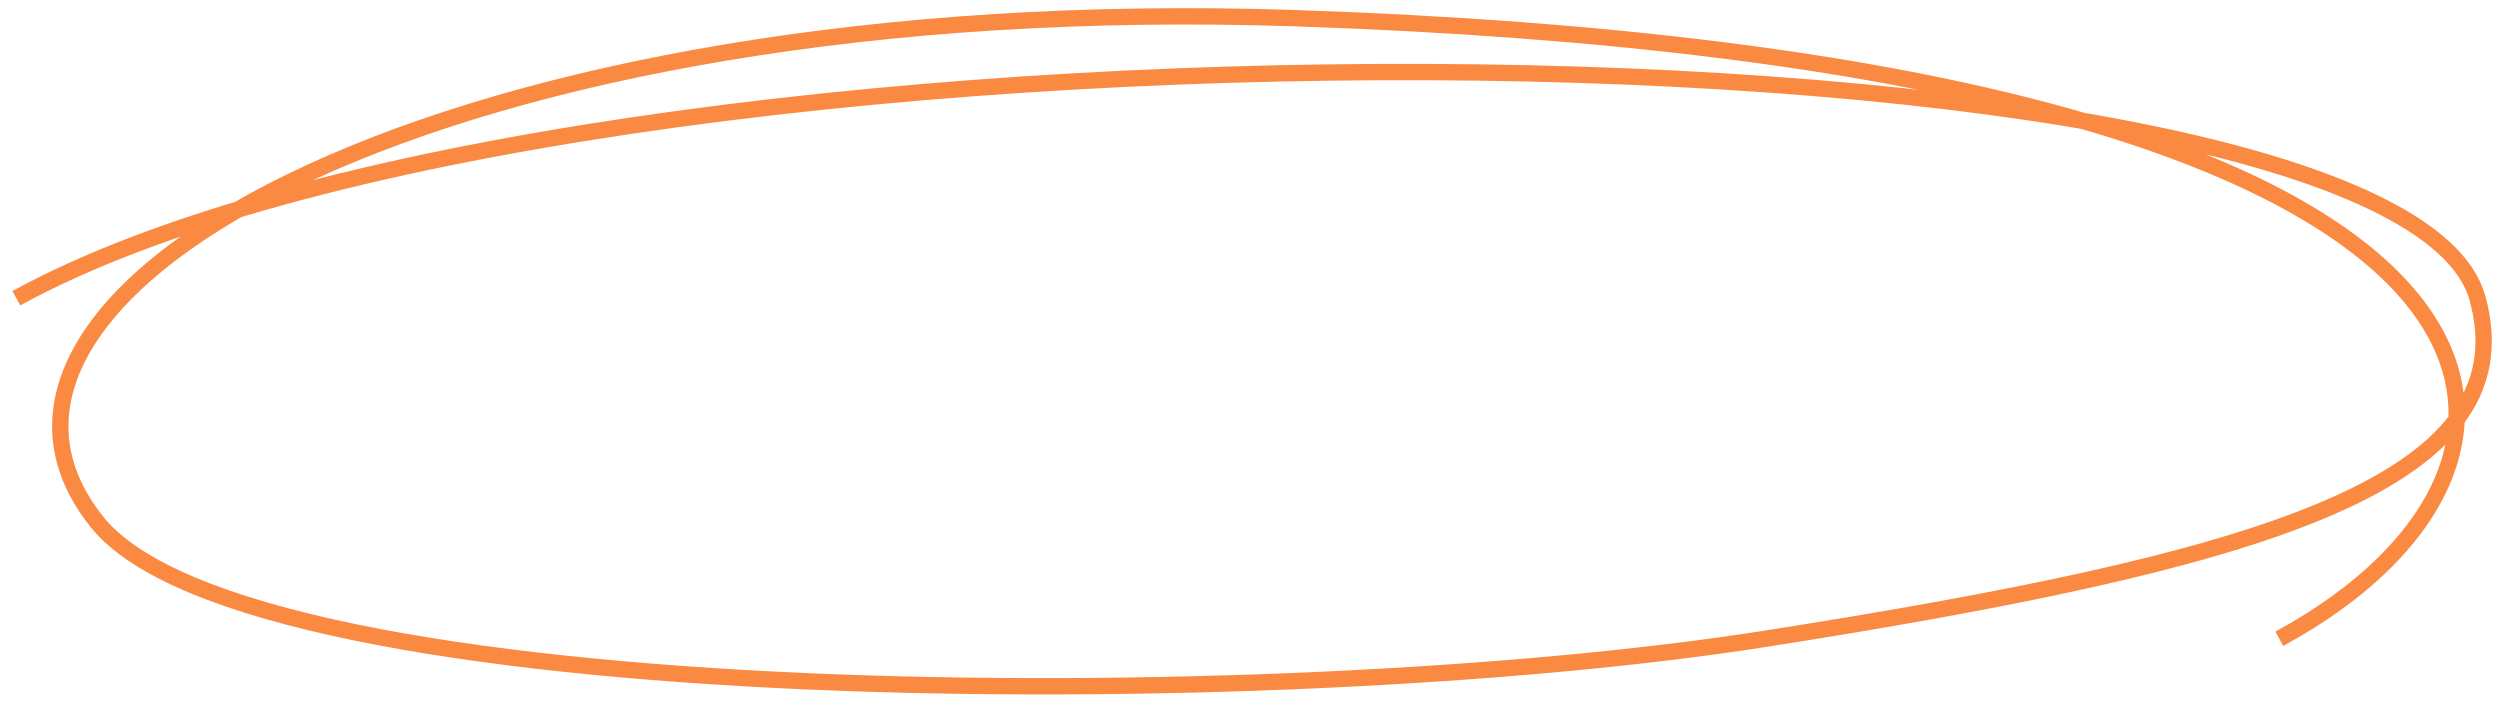
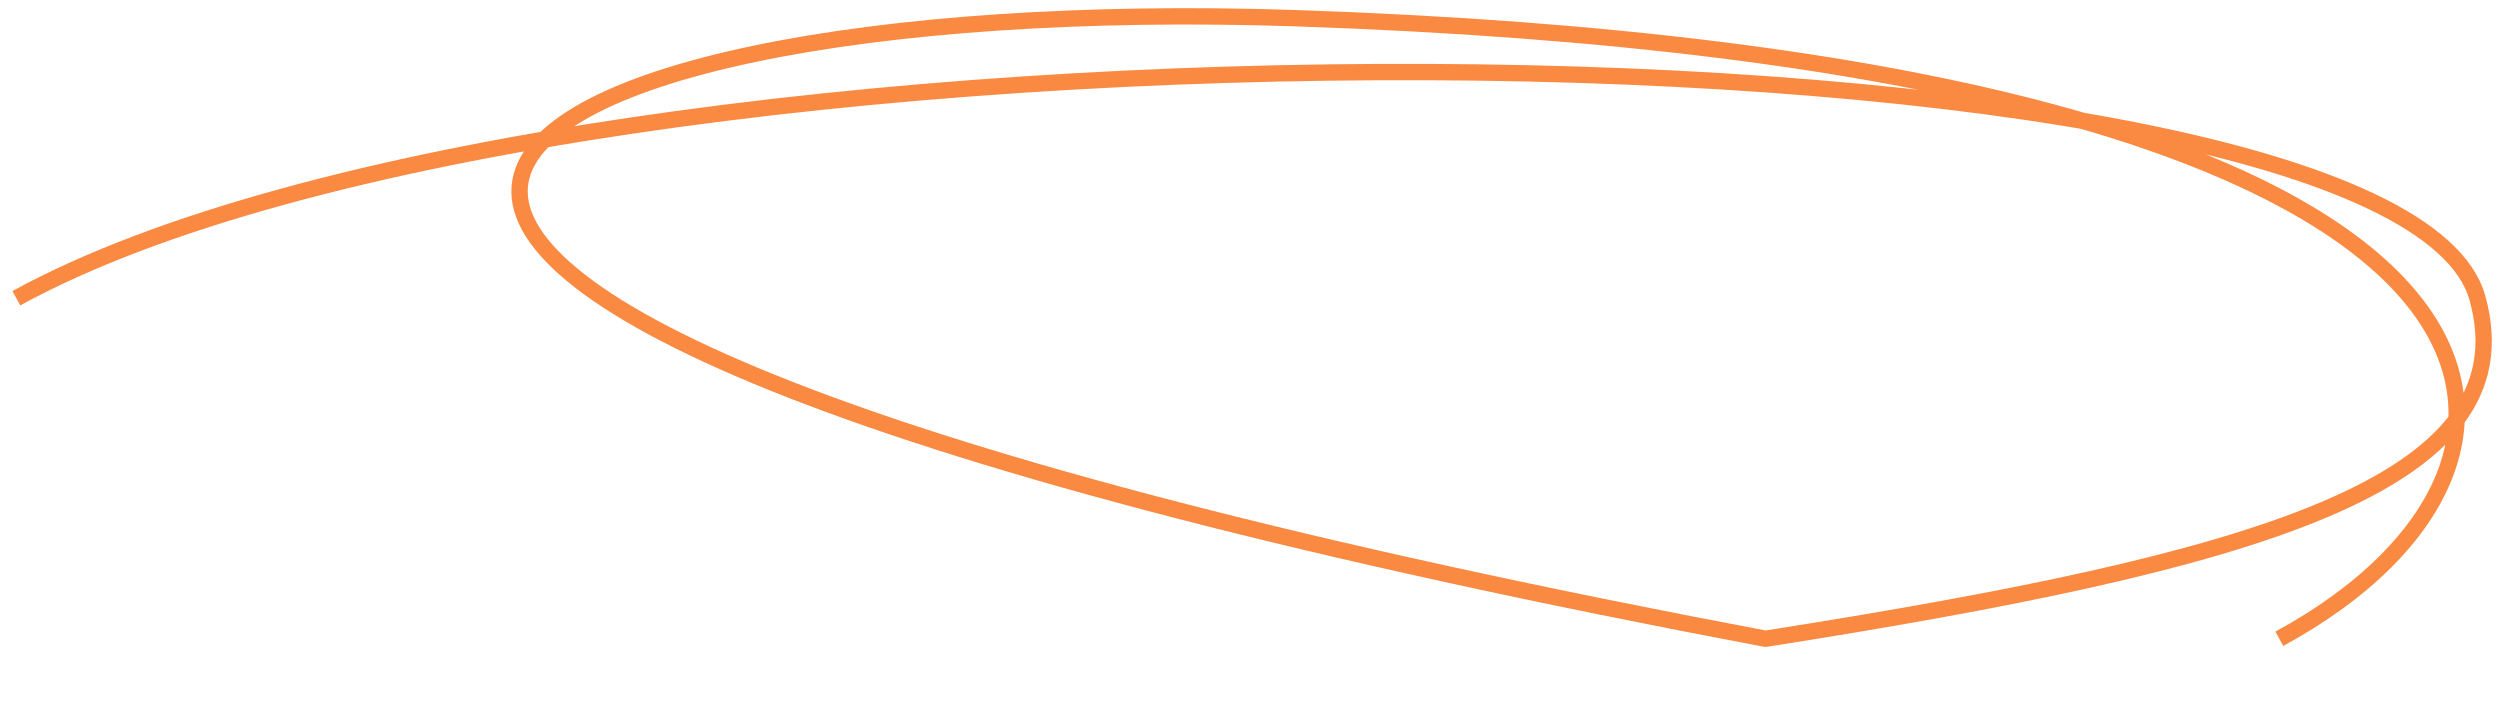
<svg xmlns="http://www.w3.org/2000/svg" width="153" height="43" viewBox="0 0 153 43" fill="none">
-   <path d="M1 18.251C35.694 -0.767 146.681 0.362 151.622 18.251C154.782 29.692 137.922 34.392 108.05 39.092C78.179 43.792 15.359 43.708 5.94 31.948C-5.503 17.659 27.873 -0.617 79.302 1.114C157.462 3.747 159.933 28 139.494 39.092" stroke="#FA8942" stroke-linejoin="round" />
+   <path d="M1 18.251C35.694 -0.767 146.681 0.362 151.622 18.251C154.782 29.692 137.922 34.392 108.05 39.092C-5.503 17.659 27.873 -0.617 79.302 1.114C157.462 3.747 159.933 28 139.494 39.092" stroke="#FA8942" stroke-linejoin="round" />
</svg>